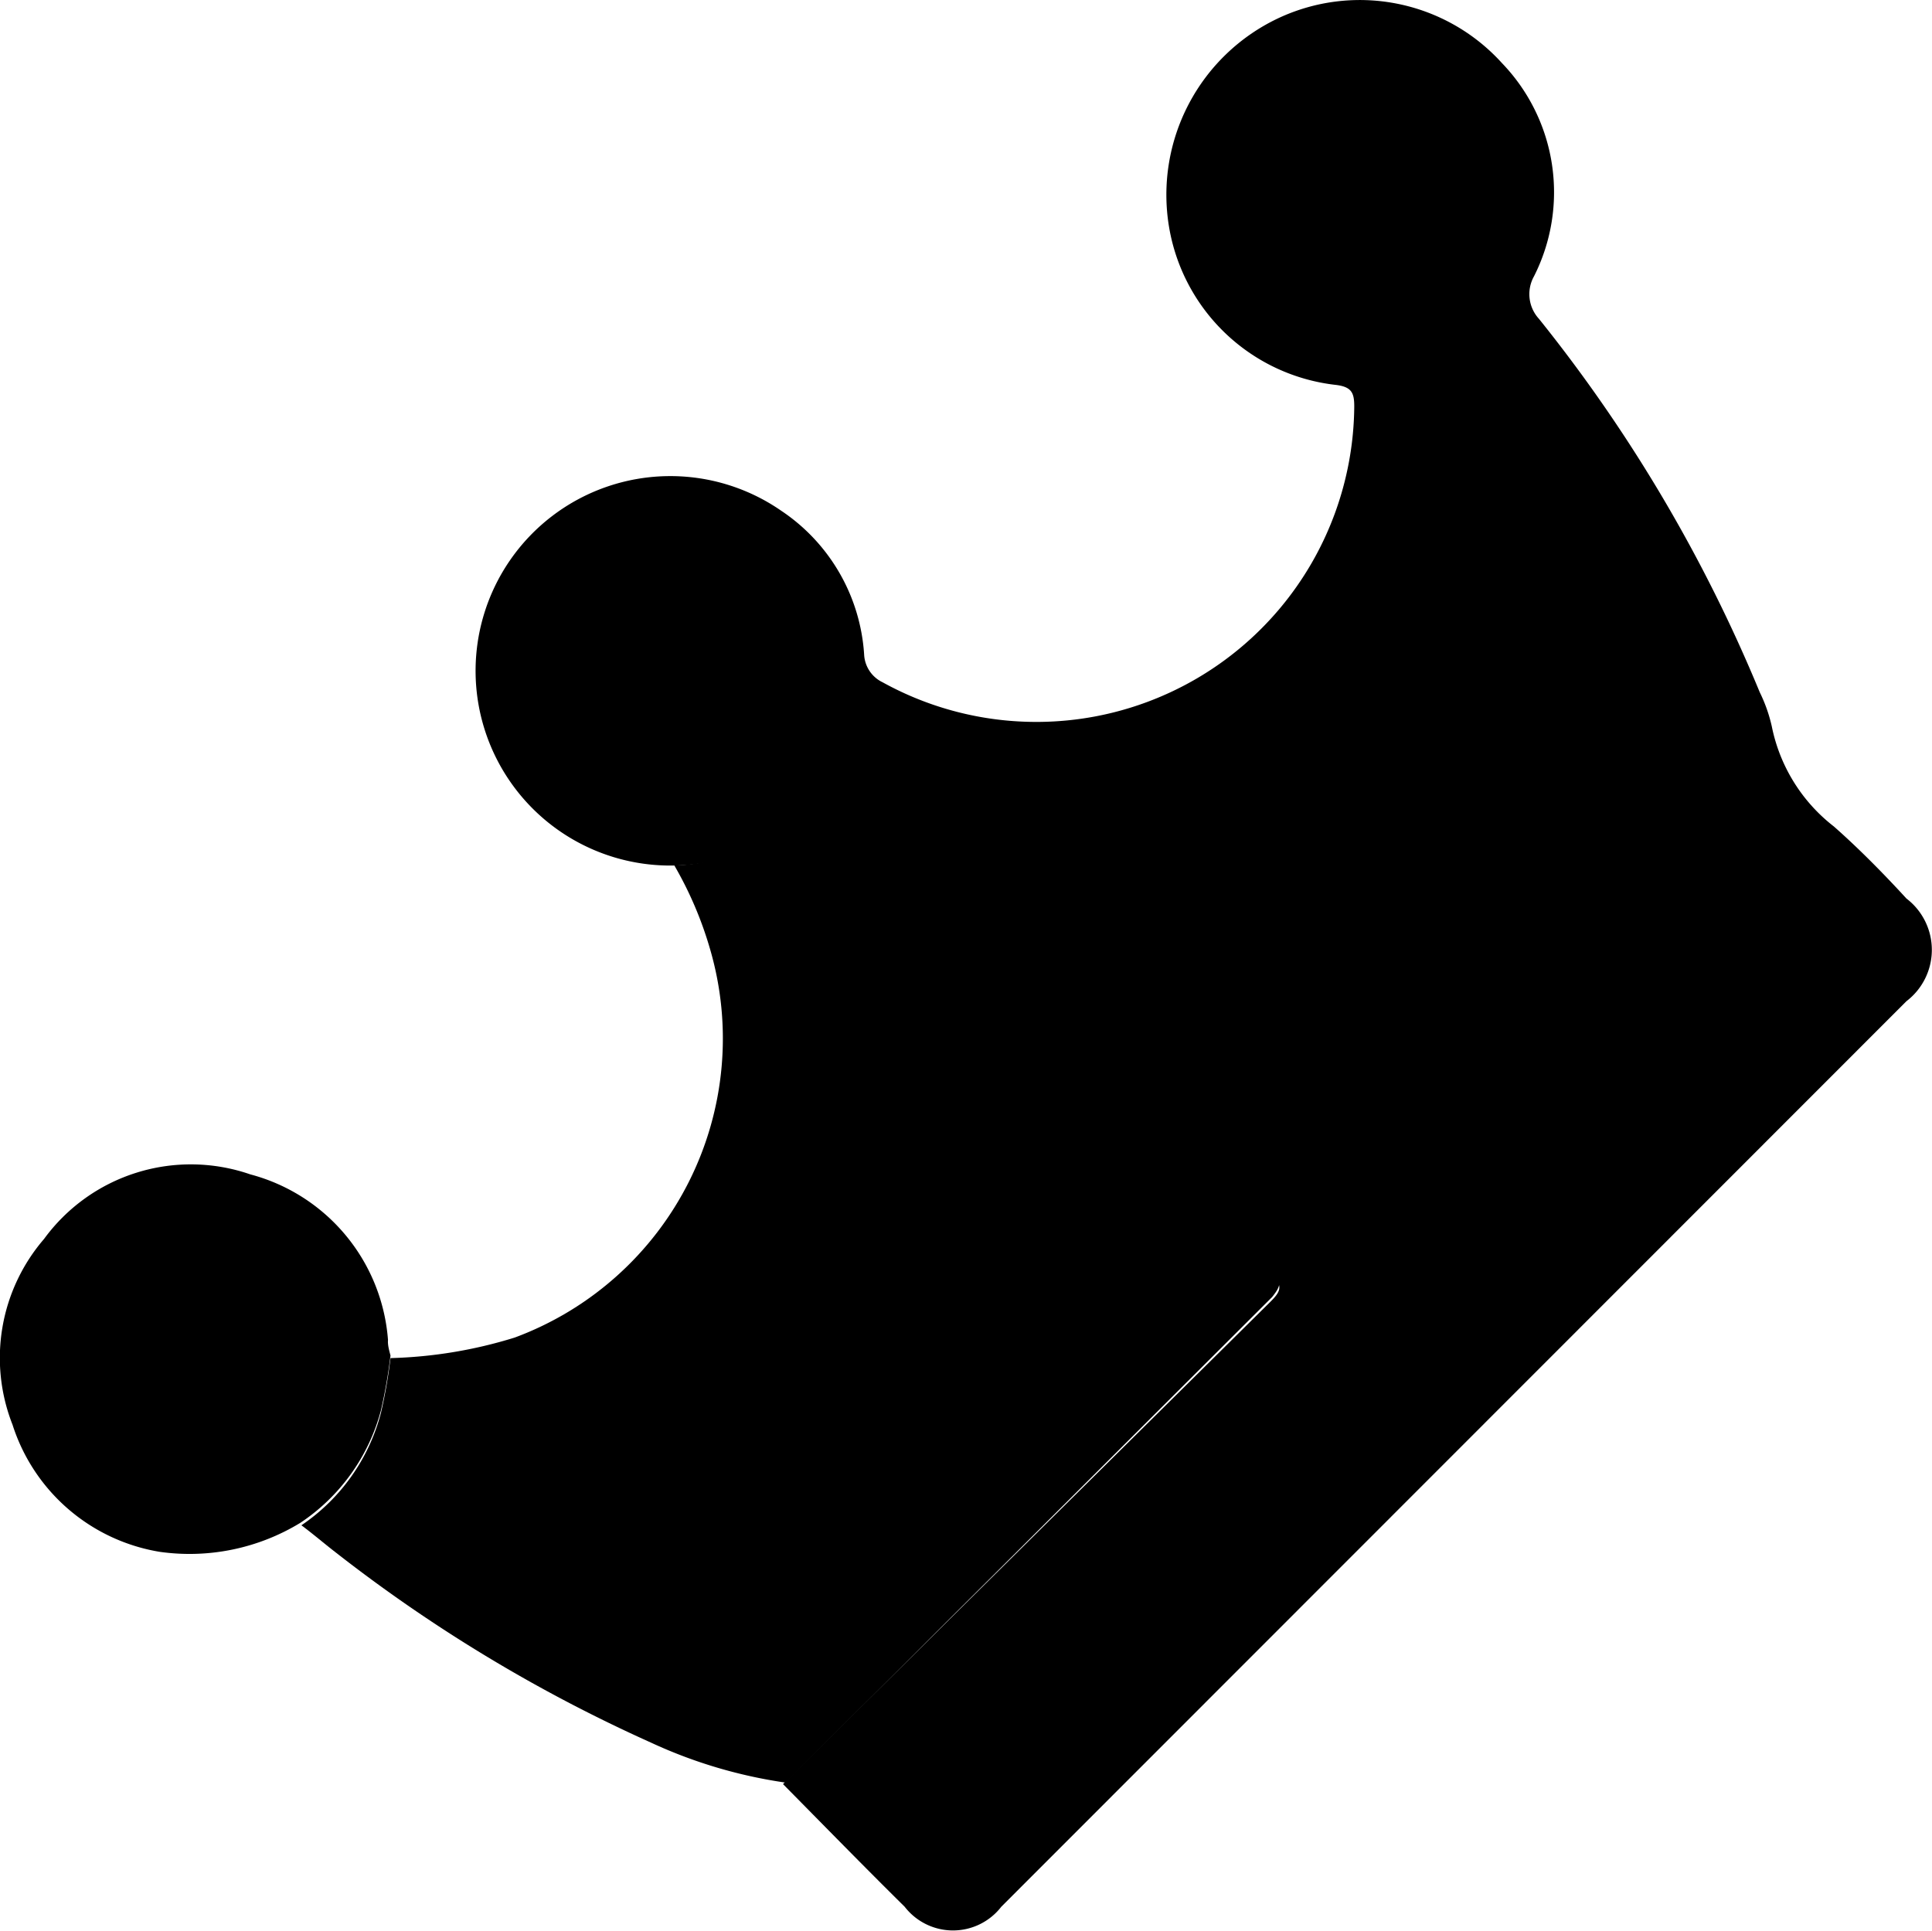
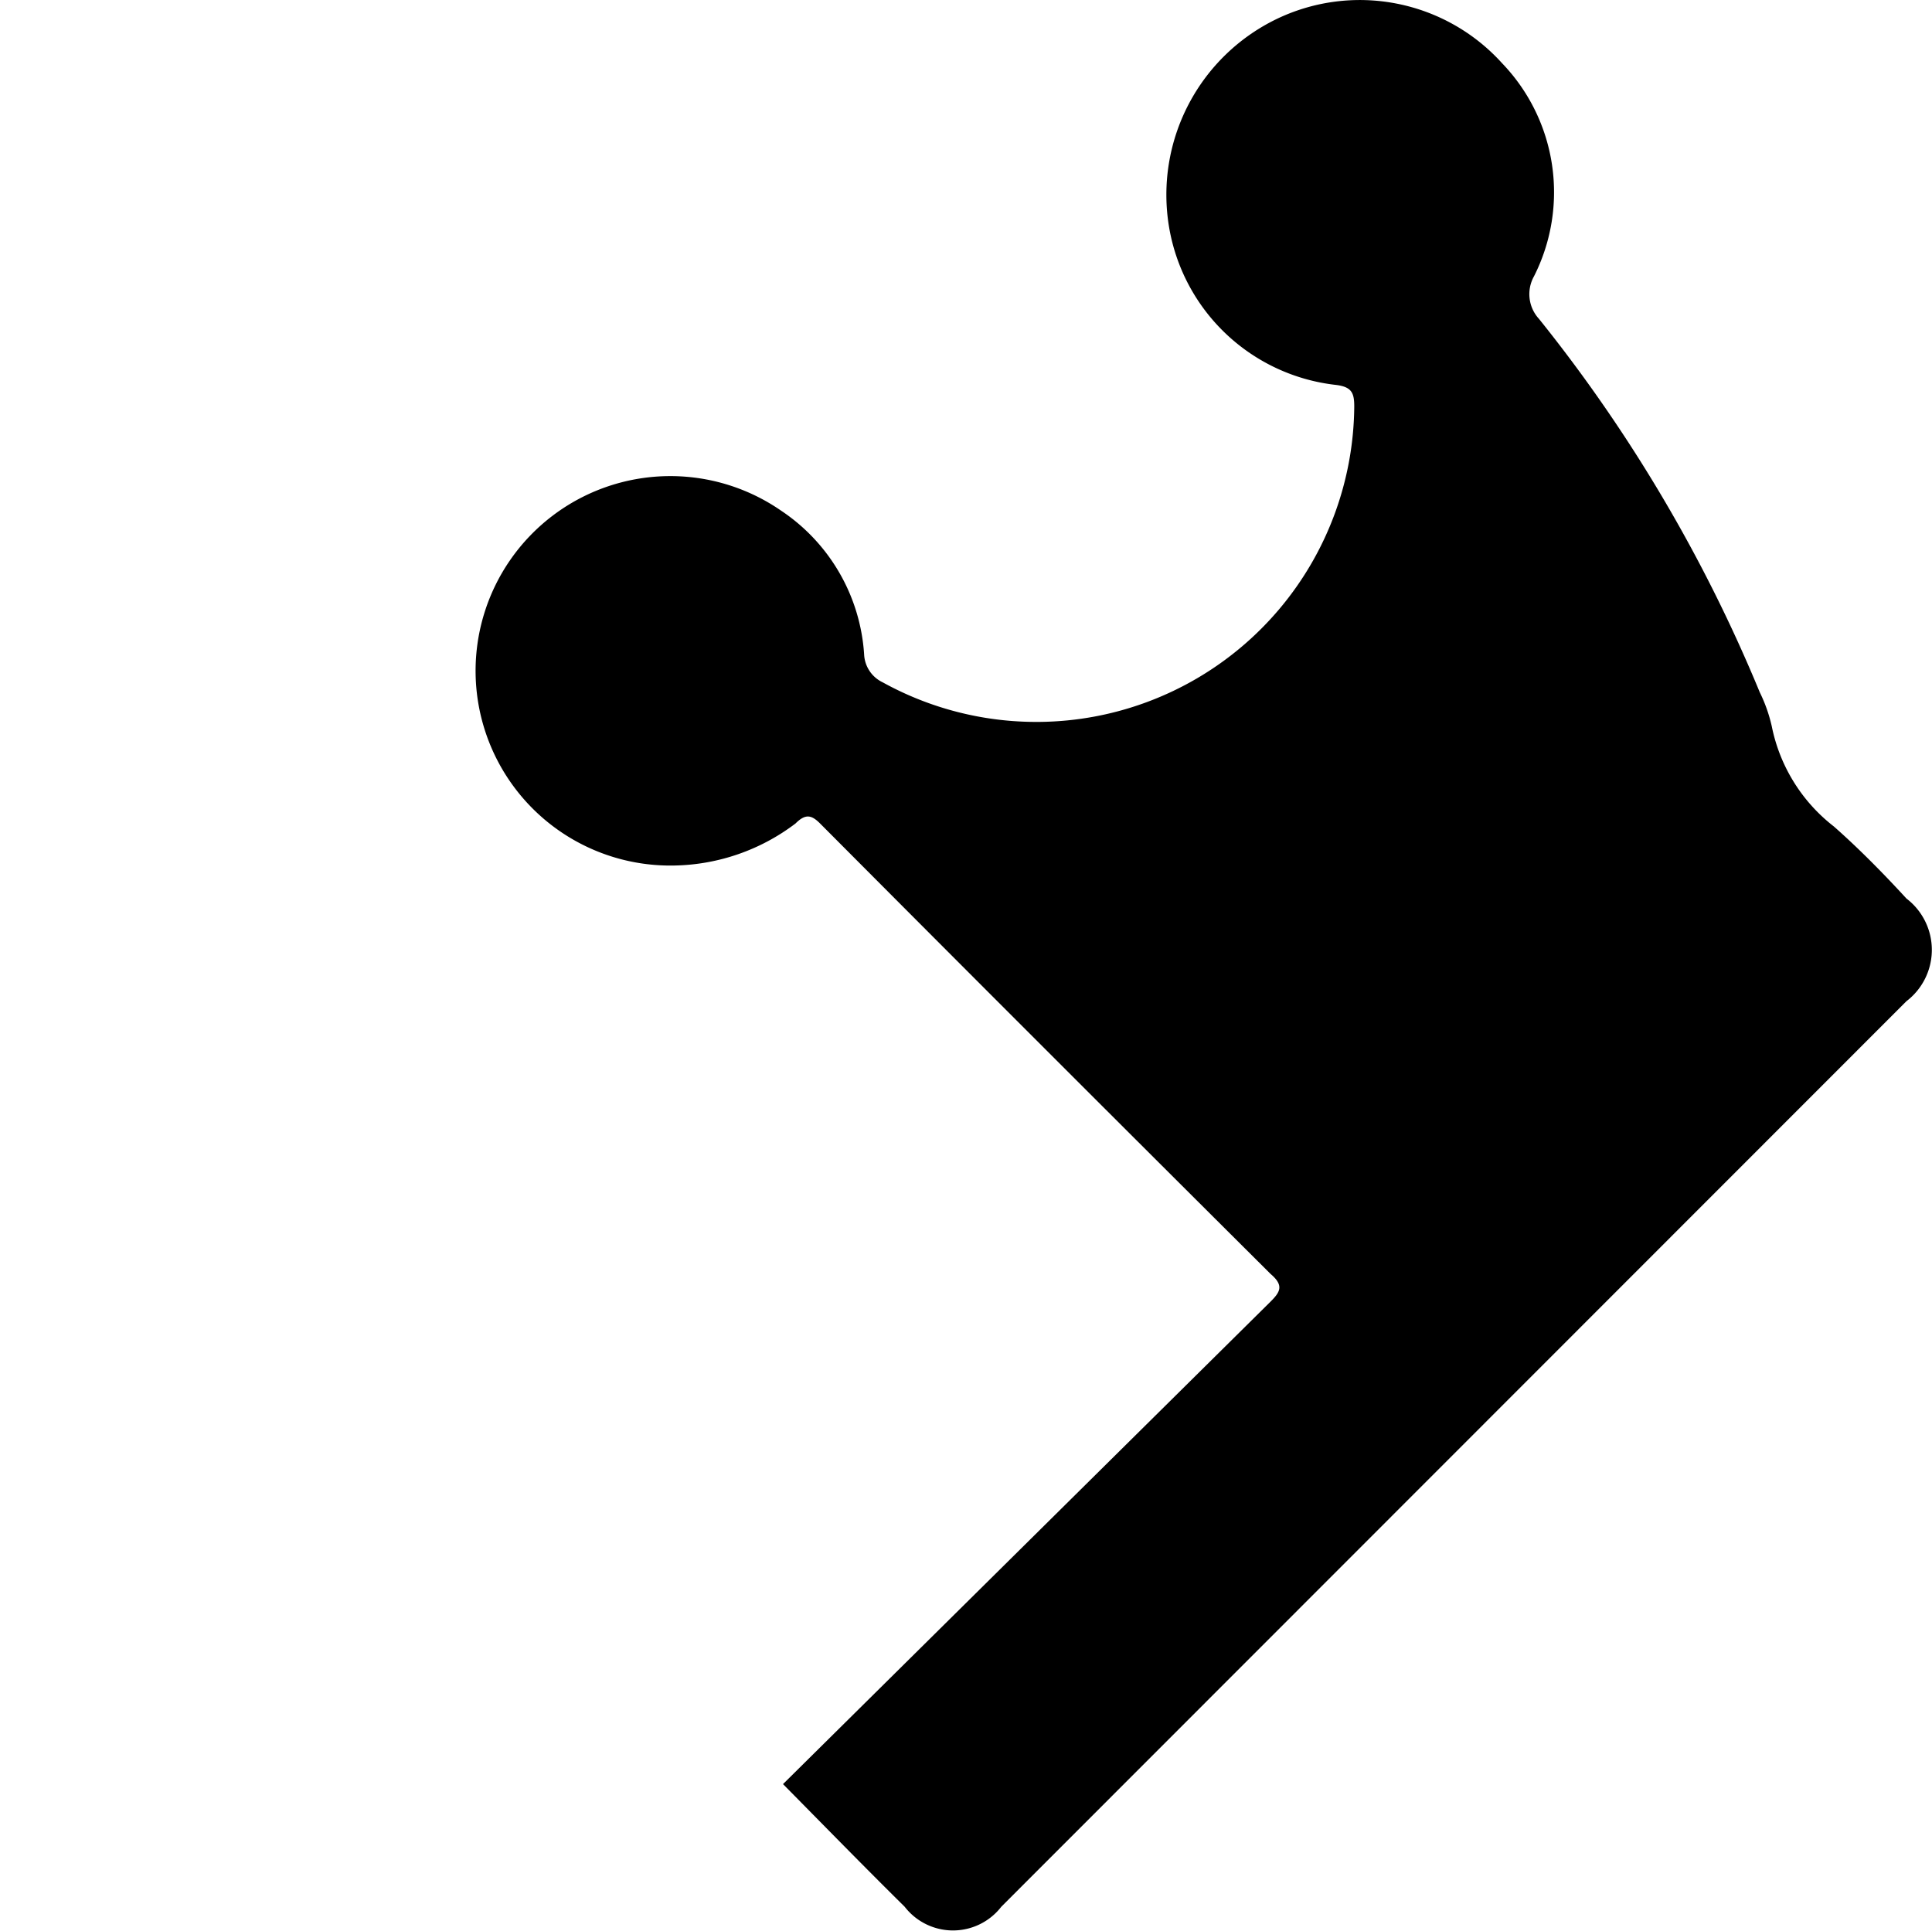
<svg xmlns="http://www.w3.org/2000/svg" viewBox="0 0 38.59 38.57">
  <g id="圖層_2" data-name="圖層 2">
    <g id="圖層_4" data-name="圖層 4">
      <path d="M13.47,17.29A3.89,3.89,0,1,1,15.6,10.2a3.74,3.74,0,0,1,1.66,2.87.65.65,0,0,0,.37.56,6.35,6.35,0,0,0,9.42-5.51c0-.27-.05-.39-.36-.43a3.81,3.81,0,0,1-3.34-3.16A3.9,3.9,0,0,1,25.52.37,3.83,3.83,0,0,1,30,1.26a3.72,3.72,0,0,1,.64,4.26.73.73,0,0,0,.1.85,30.5,30.5,0,0,1,4.41,7.46,3.07,3.07,0,0,1,.24.68,3.37,3.37,0,0,0,1.24,2c.51.45,1,.95,1.45,1.44a1.29,1.29,0,0,1,0,2.05L20,38.09a1.22,1.22,0,0,1-1.93,0c-.82-.81-1.62-1.63-2.43-2.45L25.38,26c.19-.19.27-.32,0-.55q-4.52-4.5-9-9c-.17-.17-.29-.2-.49,0A4.12,4.12,0,0,1,13.47,17.29Z" />
-       <path d="M13.47,17.29a4.12,4.12,0,0,0,2.45-.93c.2-.17.32-.14.49,0q4.5,4.51,9,9c.23.23.15.36,0,.55l-9.72,9.7A9.66,9.66,0,0,1,13,34.81,30.52,30.52,0,0,1,6.69,31c-.22-.17-.44-.36-.67-.53a3.9,3.9,0,0,0,1.59-2.25,10.36,10.36,0,0,0,.19-1.09,9.13,9.13,0,0,0,2.48-.41,6.37,6.37,0,0,0,3.9-7.77A7.44,7.44,0,0,0,13.47,17.29Z" />
-       <path d="M7.8,27.08a10.36,10.36,0,0,1-.19,1.09A3.9,3.9,0,0,1,6,30.42,4.25,4.25,0,0,1,3.19,31,3.72,3.72,0,0,1,.25,28.46a3.64,3.64,0,0,1,.63-3.71A3.63,3.63,0,0,1,5,23.46a3.71,3.71,0,0,1,2.75,3.31C7.74,26.87,7.78,27,7.8,27.08Z" />
    </g>
  </g>
</svg>